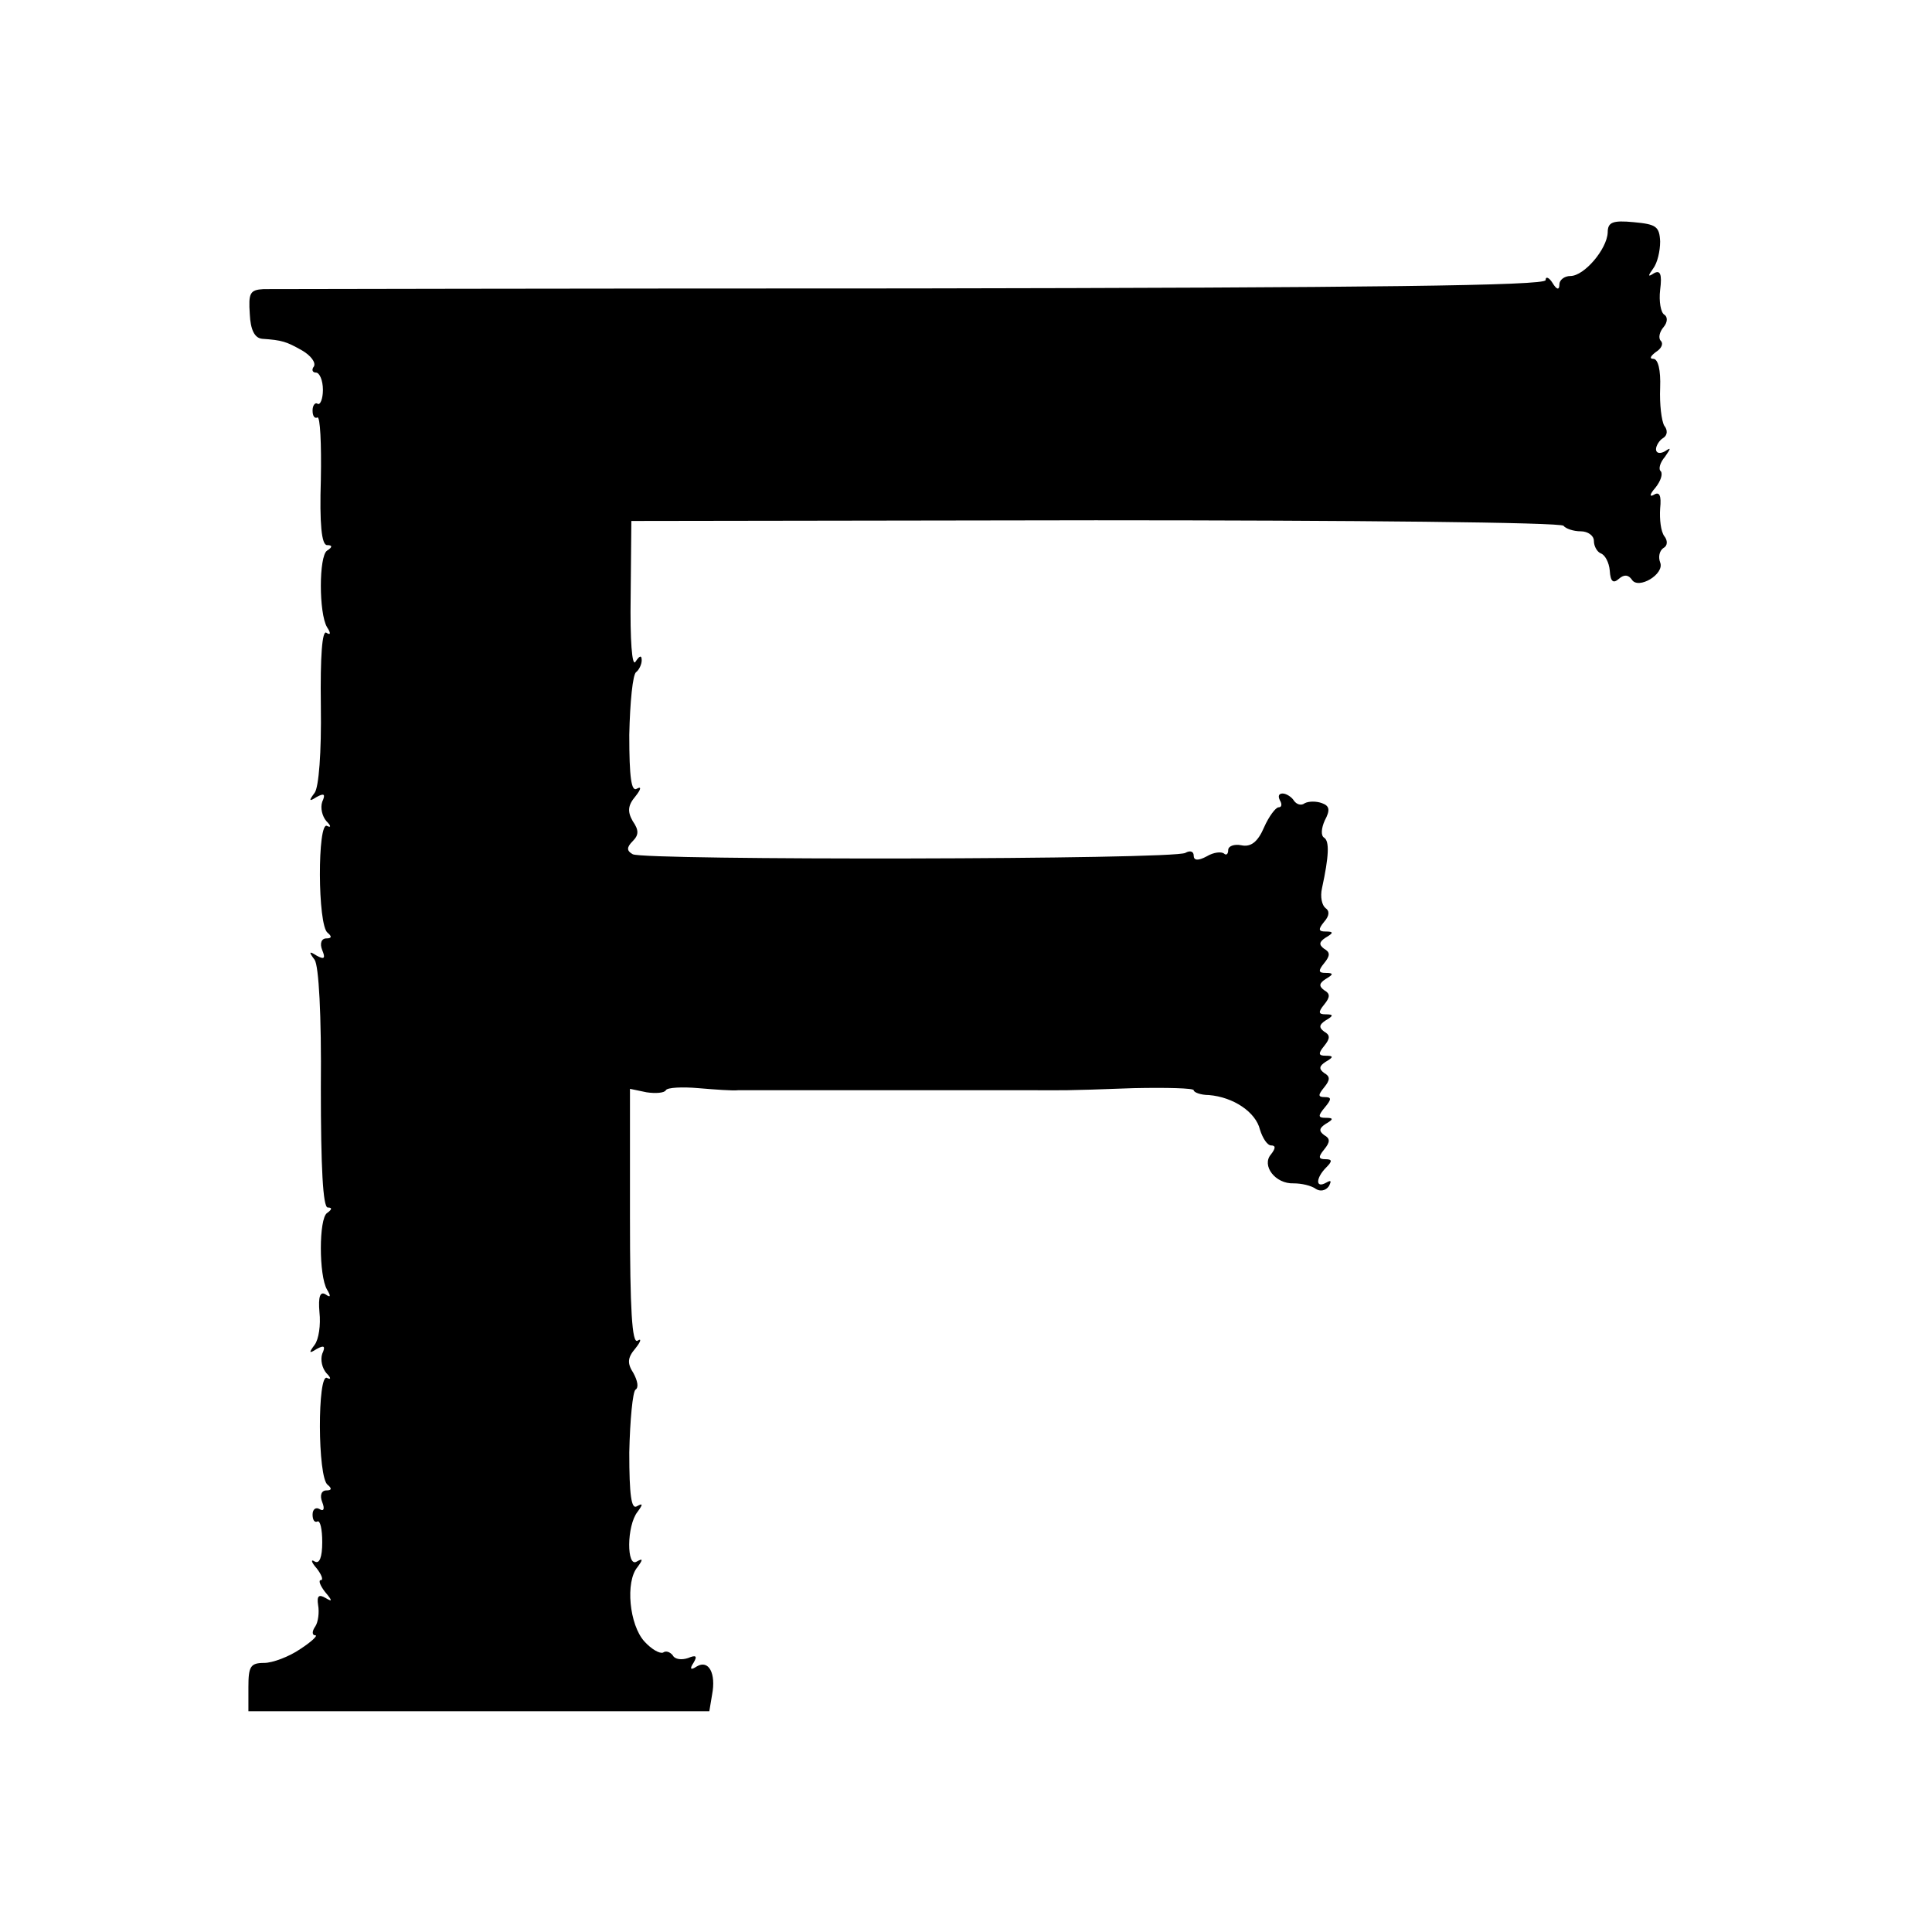
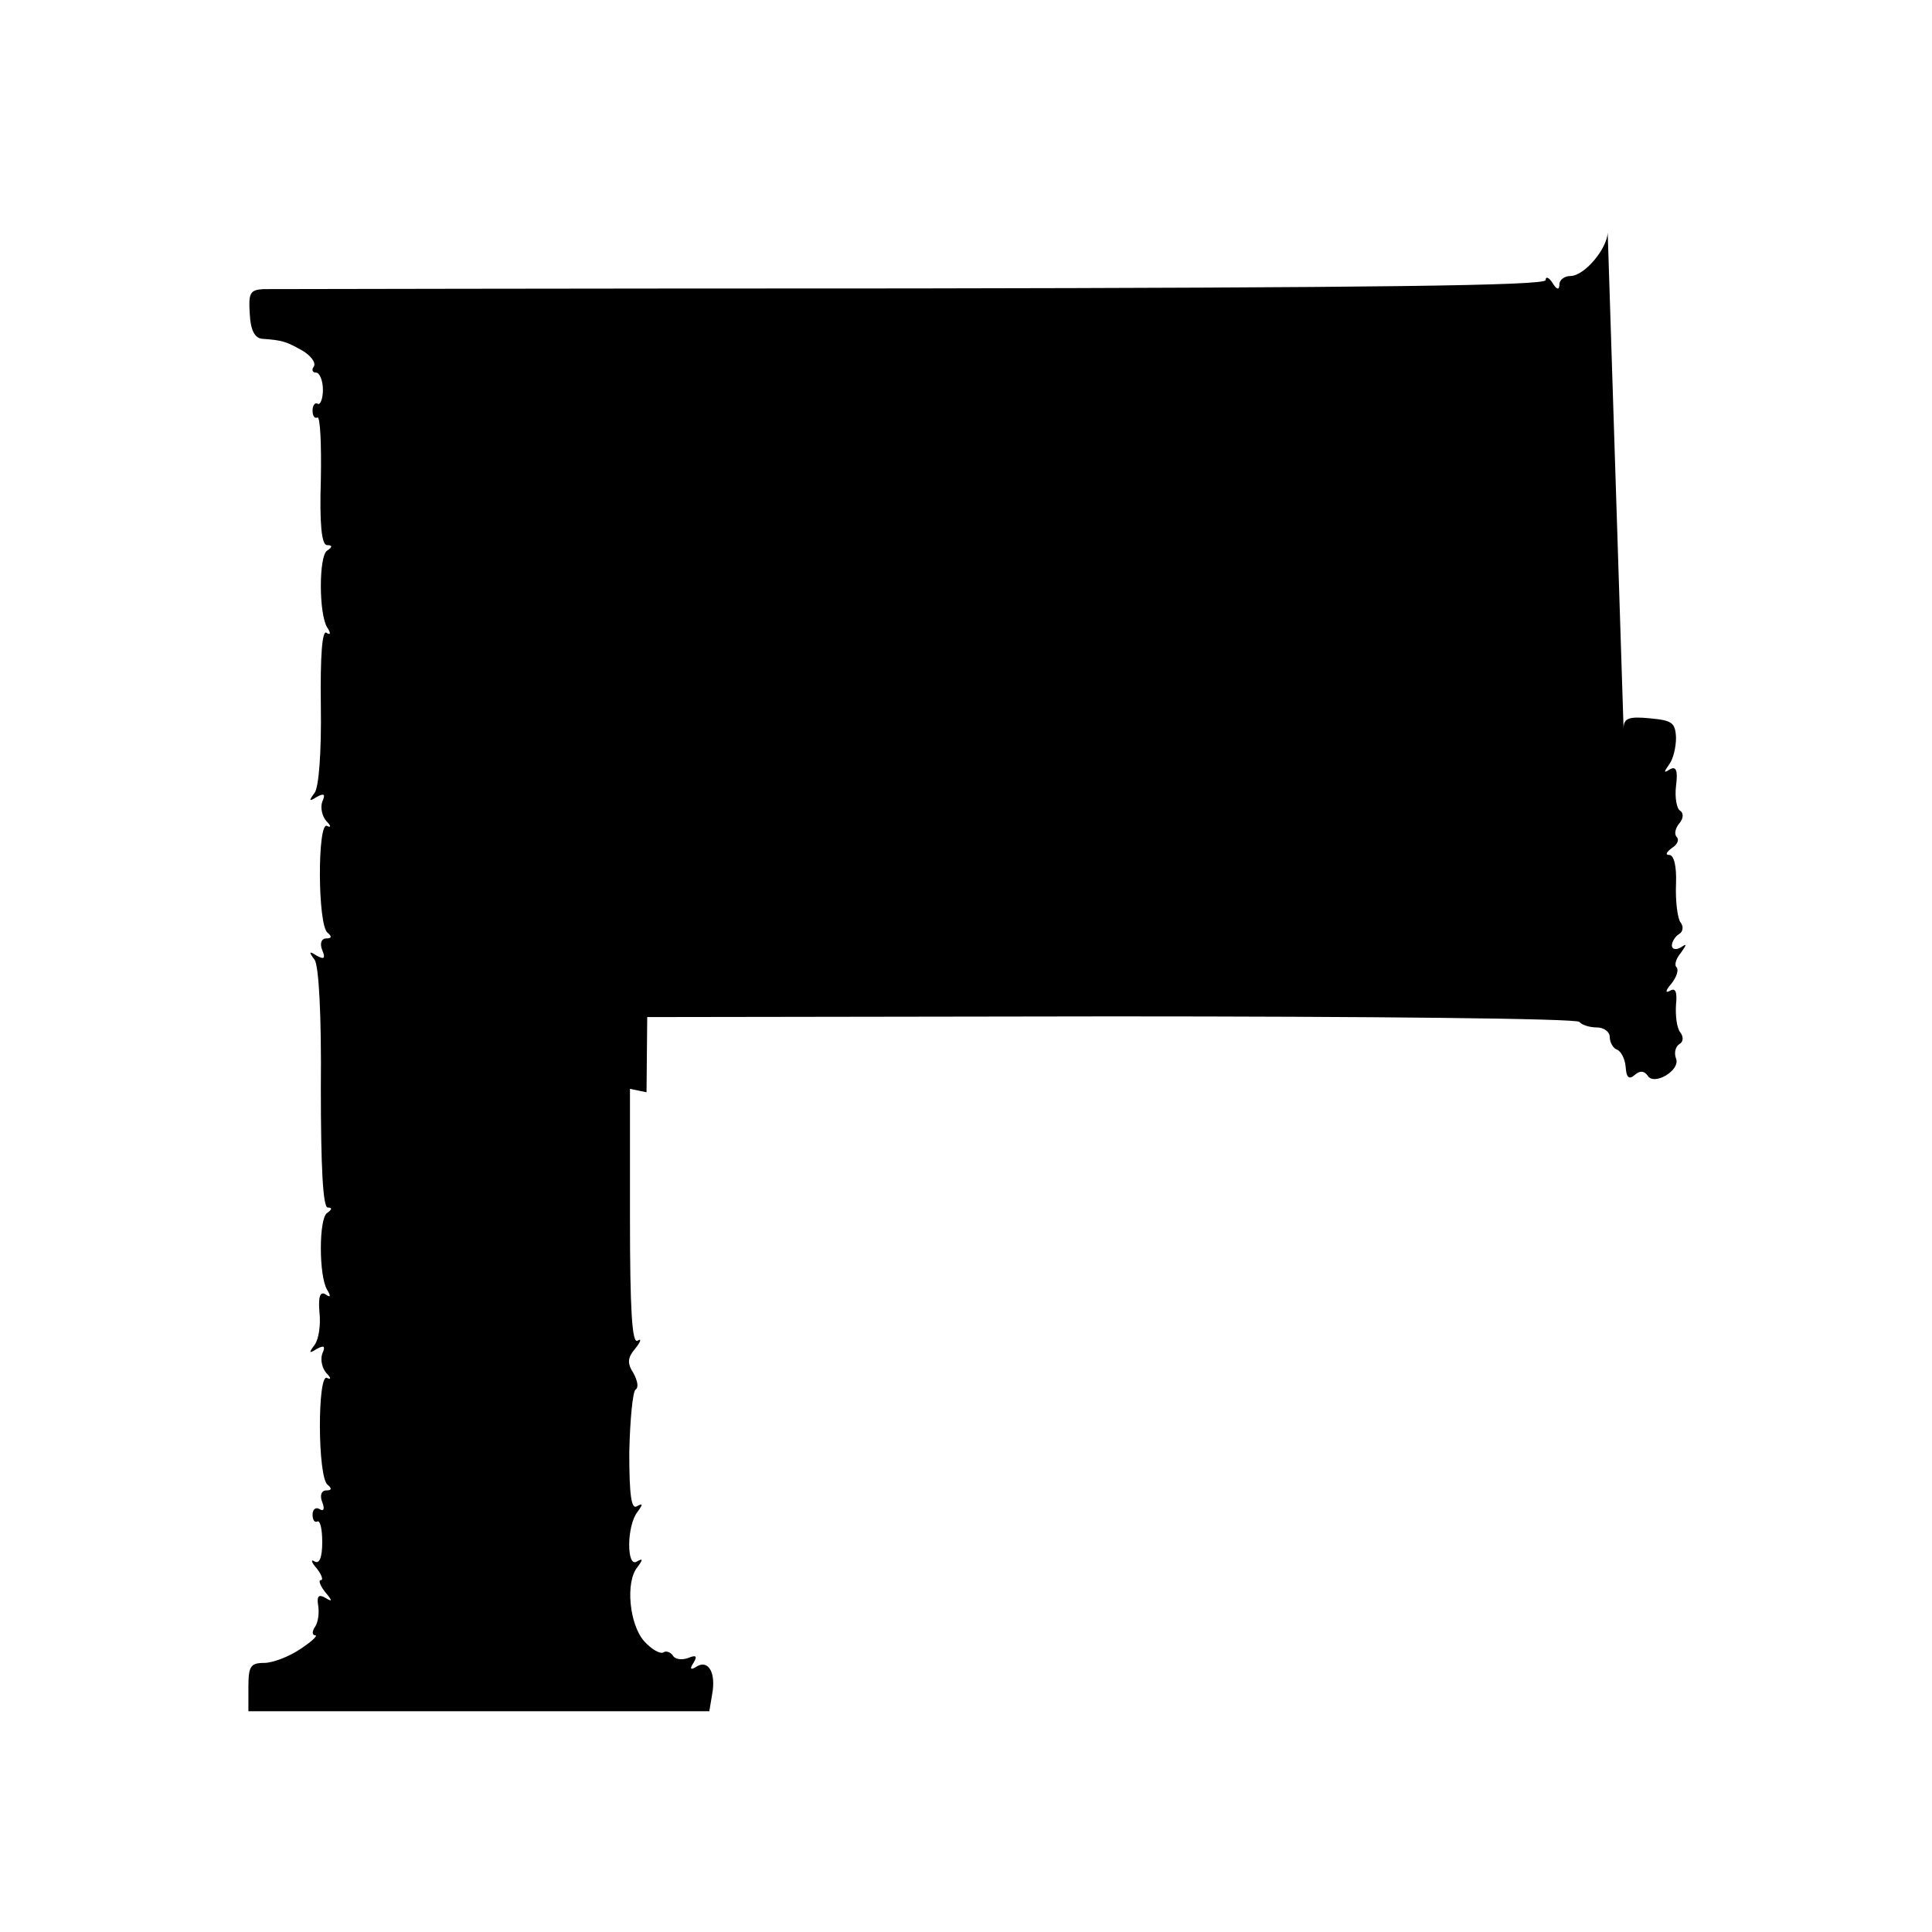
<svg xmlns="http://www.w3.org/2000/svg" version="1.0" width="280pt" height="280pt" viewBox="0 0 280 280" preserveAspectRatio="xMidYMid meet">
  <g transform="translate(0,280) scale(0.1,-0.1)" fill="#000000" stroke="none">
-     <path d="M2330 2463 c-1 -24 -34 -63 -54 -63 -9 0 -16 -6 -16 -12 0 -9 -4 -8 -10 2 -5 8 -10 10 -10 4 0 -8 -253 -11 -917 -12 -505 0 -928 -1 -941 -1 -20 -1 -22 -6 -20 -36 1 -23 7 -35 18 -36 29 -2 35 -4 58 -17 12 -7 20 -17 17 -23 -4 -5 -2 -9 3 -9 5 0 10 -11 10 -25 0 -13 -4 -23 -8 -20 -3 2 -7 -2 -7 -10 0 -8 3 -12 7 -10 4 2 6 -38 5 -90 -2 -64 1 -95 9 -95 8 0 8 -3 0 -8 -12 -8 -12 -91 0 -111 6 -9 5 -12 -1 -8 -6 4 -9 -33 -8 -106 1 -68 -3 -118 -9 -126 -9 -12 -8 -13 3 -6 11 6 13 4 8 -7 -3 -9 0 -21 6 -28 7 -7 7 -10 1 -7 -14 8 -14 -145 1 -155 6 -5 6 -8 -2 -8 -7 0 -10 -7 -6 -17 5 -12 3 -14 -8 -8 -11 7 -12 6 -3 -6 6 -9 10 -79 9 -186 0 -114 3 -173 10 -173 7 0 6 -3 -1 -8 -12 -8 -12 -91 0 -111 6 -10 5 -12 -2 -7 -8 5 -11 -3 -9 -26 2 -18 -1 -39 -7 -47 -9 -12 -8 -13 3 -6 11 6 13 4 8 -7 -3 -9 0 -21 6 -28 7 -7 7 -10 1 -7 -14 8 -14 -145 1 -155 6 -5 6 -8 -2 -8 -7 0 -10 -7 -6 -17 4 -10 2 -14 -4 -10 -5 3 -10 0 -10 -8 0 -8 3 -12 7 -10 4 2 7 -11 7 -30 0 -22 -4 -32 -11 -28 -6 4 -5 -1 3 -10 7 -9 10 -17 6 -17 -4 0 -1 -8 6 -17 11 -13 11 -15 1 -9 -10 6 -13 3 -11 -10 2 -11 0 -25 -4 -31 -5 -7 -5 -13 0 -13 4 0 -5 -9 -22 -20 -16 -11 -40 -20 -52 -20 -20 0 -23 -5 -23 -35 l0 -35 334 0 334 0 4 24 c6 31 -5 51 -22 41 -9 -6 -11 -4 -5 5 6 10 4 12 -8 7 -9 -3 -19 -2 -22 4 -4 5 -10 7 -14 4 -5 -2 -17 5 -27 16 -22 24 -28 87 -10 108 8 11 8 13 -1 8 -15 -10 -15 52 1 72 8 11 8 13 -1 8 -8 -5 -11 16 -11 78 1 47 5 88 9 91 5 3 3 13 -3 24 -9 14 -9 22 3 36 8 10 9 15 3 11 -8 -5 -11 45 -11 179 l0 186 24 -5 c13 -2 26 -1 28 3 2 4 24 5 47 3 24 -2 50 -4 58 -3 8 0 35 0 60 0 25 0 52 0 60 0 8 0 35 0 60 0 25 0 52 0 60 0 8 0 35 0 60 0 25 0 52 0 60 0 8 0 35 0 60 0 54 0 45 -1 153 3 48 1 87 0 87 -3 0 -3 10 -7 22 -7 36 -3 68 -25 74 -50 4 -13 11 -23 16 -23 7 0 7 -4 0 -13 -14 -16 6 -43 33 -42 11 0 25 -3 32 -8 6 -4 14 -3 19 4 4 8 3 9 -4 5 -16 -9 -15 7 0 22 9 9 9 12 -1 12 -10 0 -11 3 -2 14 9 11 9 16 0 21 -8 6 -7 10 2 16 12 7 12 9 0 9 -11 0 -11 3 -1 15 10 12 10 15 0 15 -10 0 -10 3 -1 14 9 11 9 16 0 21 -8 6 -7 10 2 16 12 7 12 9 0 9 -10 0 -11 3 -2 14 9 11 9 16 0 21 -8 6 -7 10 2 16 12 7 12 9 0 9 -10 0 -11 3 -2 14 9 11 9 16 0 21 -8 6 -7 10 2 16 12 7 12 9 0 9 -10 0 -11 3 -2 14 9 11 9 16 0 21 -8 6 -7 10 2 16 12 7 12 9 0 9 -10 0 -11 3 -2 14 8 9 8 16 2 20 -5 4 -8 16 -5 29 10 46 11 68 3 73 -5 3 -4 14 1 25 8 15 7 21 -4 25 -8 3 -19 3 -25 0 -5 -4 -12 -2 -16 4 -3 5 -11 10 -16 10 -6 0 -7 -4 -4 -10 3 -5 3 -10 -2 -10 -4 0 -14 -13 -21 -29 -9 -21 -19 -29 -33 -26 -10 2 -19 -1 -19 -7 0 -6 -3 -8 -6 -5 -4 3 -15 2 -25 -4 -13 -7 -19 -6 -19 1 0 6 -5 8 -12 4 -16 -10 -786 -11 -801 -2 -9 5 -9 10 0 19 9 9 9 16 0 29 -8 14 -7 23 4 36 8 10 9 15 2 11 -8 -5 -11 16 -11 78 1 47 5 88 10 91 4 3 8 11 8 17 0 8 -3 7 -9 -2 -5 -8 -8 31 -7 95 l1 109 673 1 c370 0 675 -3 678 -8 3 -4 14 -8 25 -8 10 0 19 -6 19 -14 0 -8 5 -16 10 -18 6 -2 12 -13 13 -25 1 -16 5 -19 13 -12 8 7 14 6 19 -1 9 -15 48 8 41 25 -3 8 -1 17 5 21 6 3 6 11 1 17 -5 7 -7 24 -6 40 2 19 -1 25 -9 20 -7 -4 -6 1 2 10 8 10 11 20 8 24 -4 3 -1 13 6 21 9 13 9 14 0 8 -7 -4 -13 -3 -13 3 0 5 5 13 10 16 7 4 7 12 2 18 -4 7 -7 31 -6 55 1 26 -3 42 -10 42 -6 0 -4 4 4 10 8 5 11 12 7 16 -4 4 -2 13 4 20 6 7 6 15 1 18 -5 3 -8 19 -6 36 3 23 0 29 -9 24 -9 -6 -9 -4 -1 7 6 8 10 25 10 39 -1 22 -6 25 -38 28 -31 3 -38 0 -38 -15z" />
+     <path d="M2330 2463 c-1 -24 -34 -63 -54 -63 -9 0 -16 -6 -16 -12 0 -9 -4 -8 -10 2 -5 8 -10 10 -10 4 0 -8 -253 -11 -917 -12 -505 0 -928 -1 -941 -1 -20 -1 -22 -6 -20 -36 1 -23 7 -35 18 -36 29 -2 35 -4 58 -17 12 -7 20 -17 17 -23 -4 -5 -2 -9 3 -9 5 0 10 -11 10 -25 0 -13 -4 -23 -8 -20 -3 2 -7 -2 -7 -10 0 -8 3 -12 7 -10 4 2 6 -38 5 -90 -2 -64 1 -95 9 -95 8 0 8 -3 0 -8 -12 -8 -12 -91 0 -111 6 -9 5 -12 -1 -8 -6 4 -9 -33 -8 -106 1 -68 -3 -118 -9 -126 -9 -12 -8 -13 3 -6 11 6 13 4 8 -7 -3 -9 0 -21 6 -28 7 -7 7 -10 1 -7 -14 8 -14 -145 1 -155 6 -5 6 -8 -2 -8 -7 0 -10 -7 -6 -17 5 -12 3 -14 -8 -8 -11 7 -12 6 -3 -6 6 -9 10 -79 9 -186 0 -114 3 -173 10 -173 7 0 6 -3 -1 -8 -12 -8 -12 -91 0 -111 6 -10 5 -12 -2 -7 -8 5 -11 -3 -9 -26 2 -18 -1 -39 -7 -47 -9 -12 -8 -13 3 -6 11 6 13 4 8 -7 -3 -9 0 -21 6 -28 7 -7 7 -10 1 -7 -14 8 -14 -145 1 -155 6 -5 6 -8 -2 -8 -7 0 -10 -7 -6 -17 4 -10 2 -14 -4 -10 -5 3 -10 0 -10 -8 0 -8 3 -12 7 -10 4 2 7 -11 7 -30 0 -22 -4 -32 -11 -28 -6 4 -5 -1 3 -10 7 -9 10 -17 6 -17 -4 0 -1 -8 6 -17 11 -13 11 -15 1 -9 -10 6 -13 3 -11 -10 2 -11 0 -25 -4 -31 -5 -7 -5 -13 0 -13 4 0 -5 -9 -22 -20 -16 -11 -40 -20 -52 -20 -20 0 -23 -5 -23 -35 l0 -35 334 0 334 0 4 24 c6 31 -5 51 -22 41 -9 -6 -11 -4 -5 5 6 10 4 12 -8 7 -9 -3 -19 -2 -22 4 -4 5 -10 7 -14 4 -5 -2 -17 5 -27 16 -22 24 -28 87 -10 108 8 11 8 13 -1 8 -15 -10 -15 52 1 72 8 11 8 13 -1 8 -8 -5 -11 16 -11 78 1 47 5 88 9 91 5 3 3 13 -3 24 -9 14 -9 22 3 36 8 10 9 15 3 11 -8 -5 -11 45 -11 179 l0 186 24 -5 l1 109 673 1 c370 0 675 -3 678 -8 3 -4 14 -8 25 -8 10 0 19 -6 19 -14 0 -8 5 -16 10 -18 6 -2 12 -13 13 -25 1 -16 5 -19 13 -12 8 7 14 6 19 -1 9 -15 48 8 41 25 -3 8 -1 17 5 21 6 3 6 11 1 17 -5 7 -7 24 -6 40 2 19 -1 25 -9 20 -7 -4 -6 1 2 10 8 10 11 20 8 24 -4 3 -1 13 6 21 9 13 9 14 0 8 -7 -4 -13 -3 -13 3 0 5 5 13 10 16 7 4 7 12 2 18 -4 7 -7 31 -6 55 1 26 -3 42 -10 42 -6 0 -4 4 4 10 8 5 11 12 7 16 -4 4 -2 13 4 20 6 7 6 15 1 18 -5 3 -8 19 -6 36 3 23 0 29 -9 24 -9 -6 -9 -4 -1 7 6 8 10 25 10 39 -1 22 -6 25 -38 28 -31 3 -38 0 -38 -15z" />
  </g>
</svg>